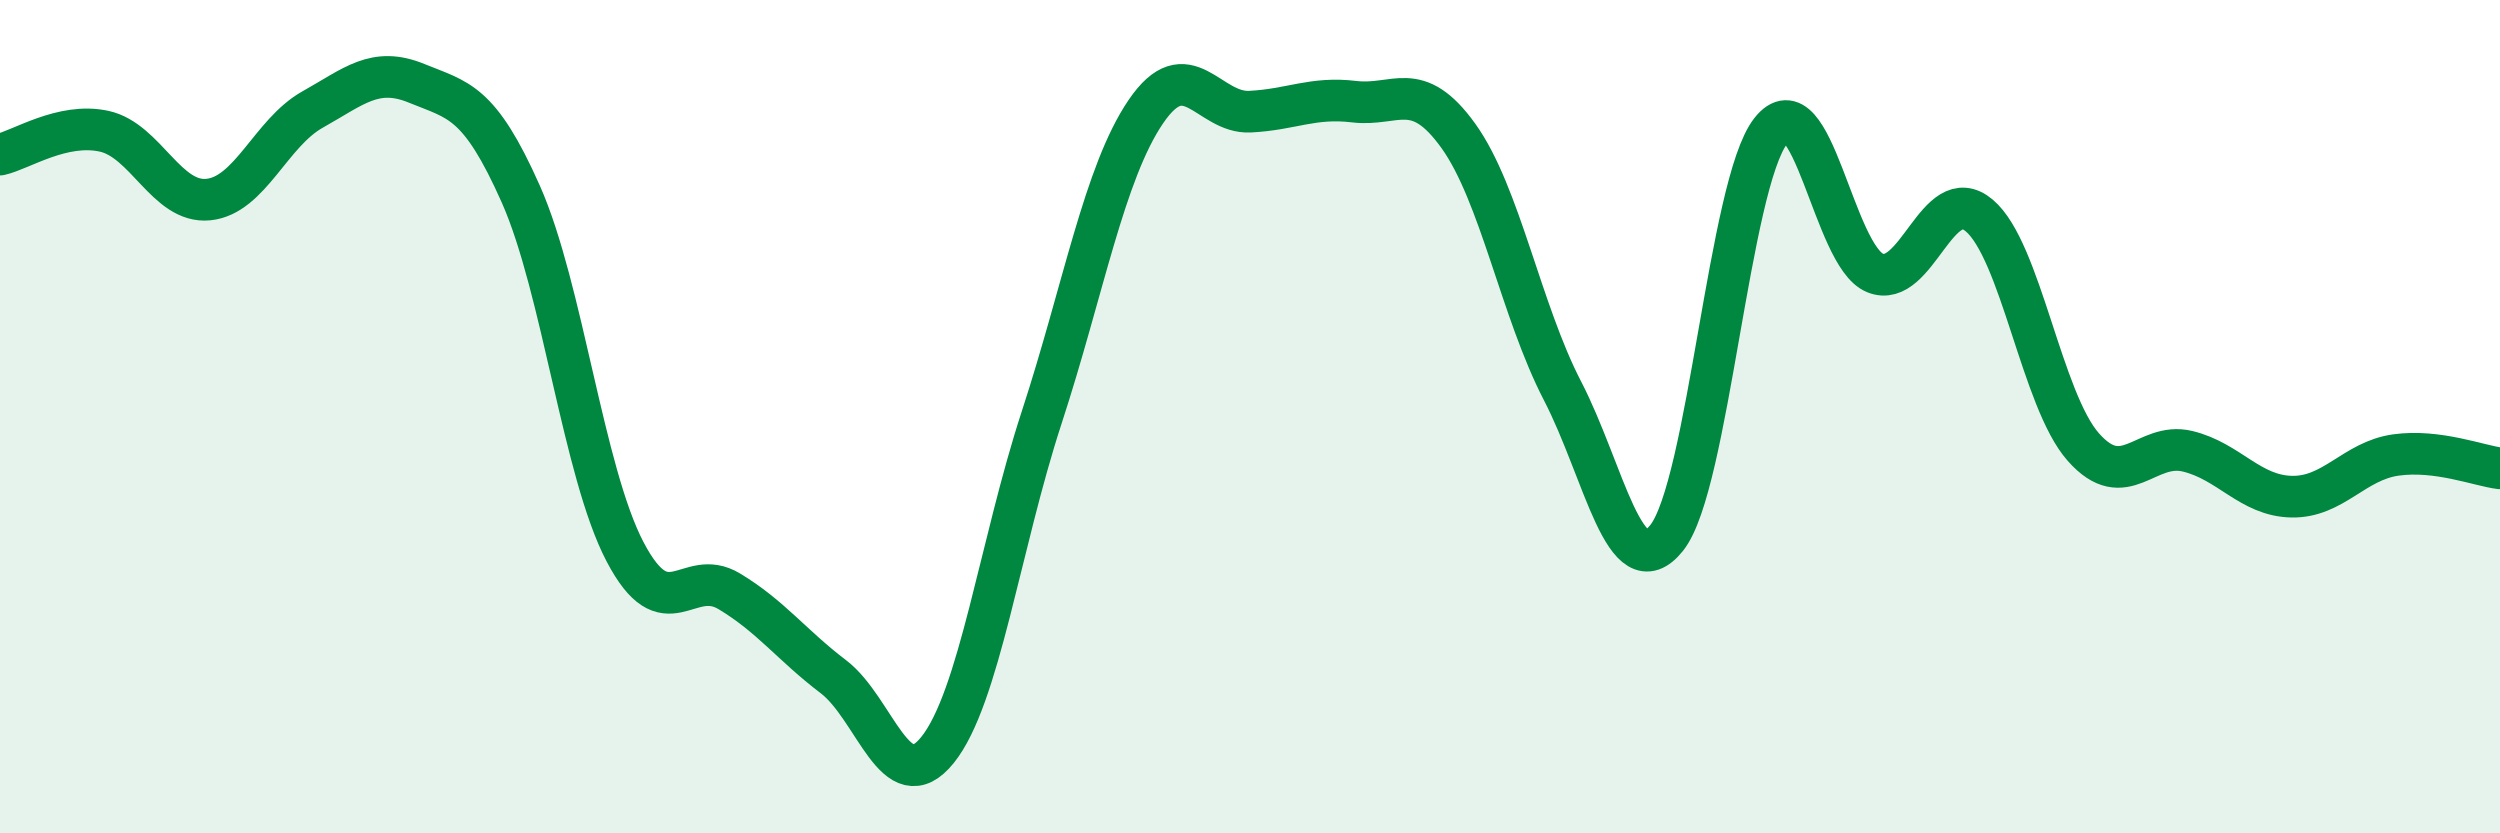
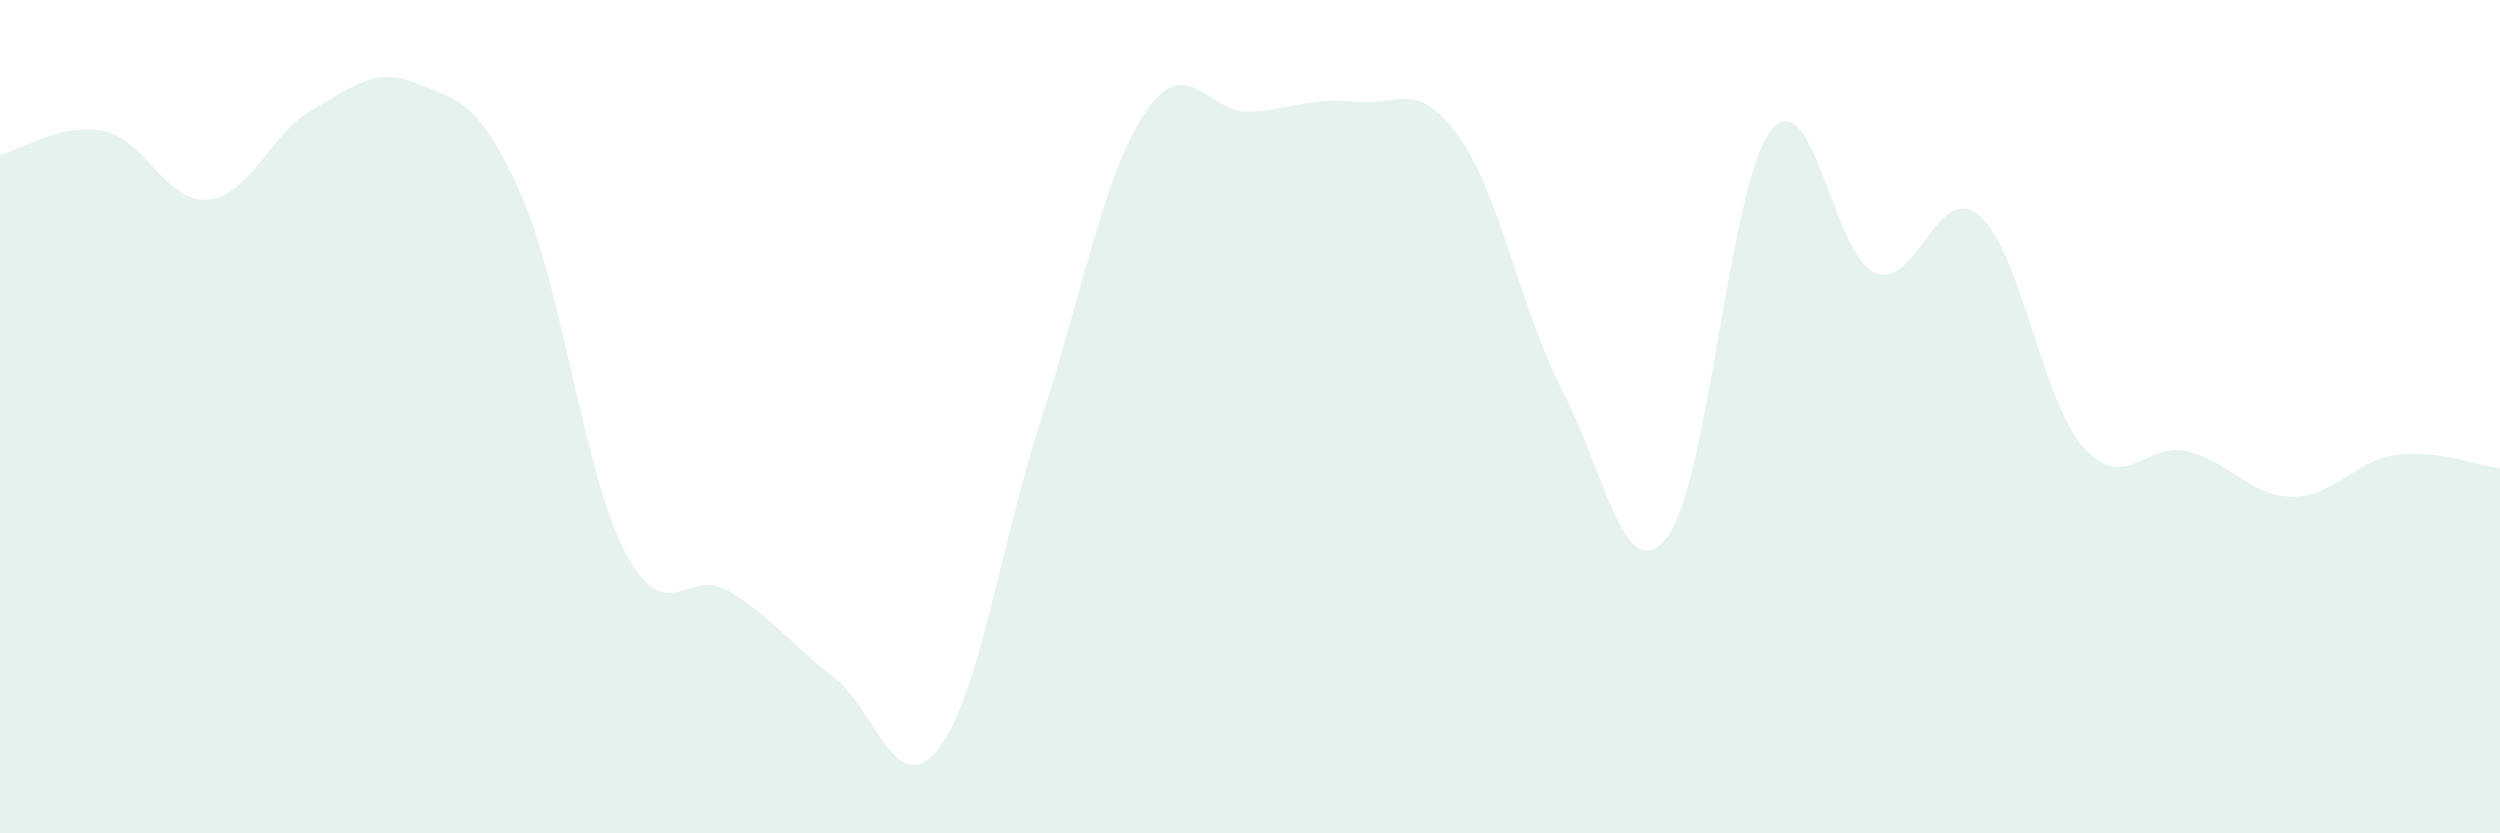
<svg xmlns="http://www.w3.org/2000/svg" width="60" height="20" viewBox="0 0 60 20">
  <path d="M 0,3.71 C 0.5,3.6 1.5,2.93 2.5,3.15 C 3.5,3.37 4,4.89 5,4.79 C 6,4.69 6.5,3.19 7.5,2.63 C 8.5,2.07 9,1.59 10,2 C 11,2.41 11.5,2.41 12.5,4.66 C 13.5,6.91 14,11.33 15,13.24 C 16,15.15 16.5,13.59 17.5,14.19 C 18.5,14.79 19,15.48 20,16.24 C 21,17 21.5,19.24 22.5,18 C 23.5,16.76 24,13.08 25,10.02 C 26,6.96 26.5,4.15 27.5,2.68 C 28.5,1.21 29,2.73 30,2.68 C 31,2.63 31.5,2.32 32.5,2.44 C 33.5,2.56 34,1.87 35,3.26 C 36,4.65 36.5,7.45 37.5,9.38 C 38.5,11.31 39,14.16 40,12.91 C 41,11.66 41.5,4.41 42.5,3.14 C 43.5,1.87 44,6.14 45,6.55 C 46,6.96 46.5,4.33 47.5,5.17 C 48.5,6.01 49,9.6 50,10.73 C 51,11.86 51.5,10.59 52.5,10.83 C 53.5,11.07 54,11.9 55,11.92 C 56,11.94 56.5,11.06 57.5,10.92 C 58.5,10.78 59.5,11.18 60,11.24L60 20L0 20Z" fill="#008740" opacity="0.1" stroke-linecap="round" stroke-linejoin="round" />
-   <path d="M 0,3.71 C 0.5,3.6 1.5,2.93 2.5,3.15 C 3.5,3.37 4,4.89 5,4.79 C 6,4.69 6.5,3.19 7.5,2.63 C 8.5,2.07 9,1.59 10,2 C 11,2.41 11.5,2.41 12.5,4.66 C 13.5,6.91 14,11.33 15,13.24 C 16,15.15 16.5,13.59 17.5,14.19 C 18.5,14.79 19,15.48 20,16.24 C 21,17 21.5,19.24 22.5,18 C 23.5,16.76 24,13.08 25,10.02 C 26,6.96 26.5,4.15 27.5,2.68 C 28.5,1.21 29,2.73 30,2.68 C 31,2.63 31.5,2.32 32.5,2.44 C 33.5,2.56 34,1.87 35,3.26 C 36,4.65 36.5,7.45 37.5,9.38 C 38.5,11.31 39,14.16 40,12.91 C 41,11.66 41.5,4.41 42.5,3.14 C 43.5,1.87 44,6.14 45,6.55 C 46,6.96 46.5,4.33 47.5,5.17 C 48.5,6.01 49,9.6 50,10.73 C 51,11.86 51.5,10.59 52.5,10.83 C 53.5,11.07 54,11.9 55,11.92 C 56,11.94 56.5,11.06 57.5,10.92 C 58.5,10.78 59.5,11.18 60,11.24" stroke="#008740" stroke-width="1" fill="none" stroke-linecap="round" stroke-linejoin="round" />
</svg>